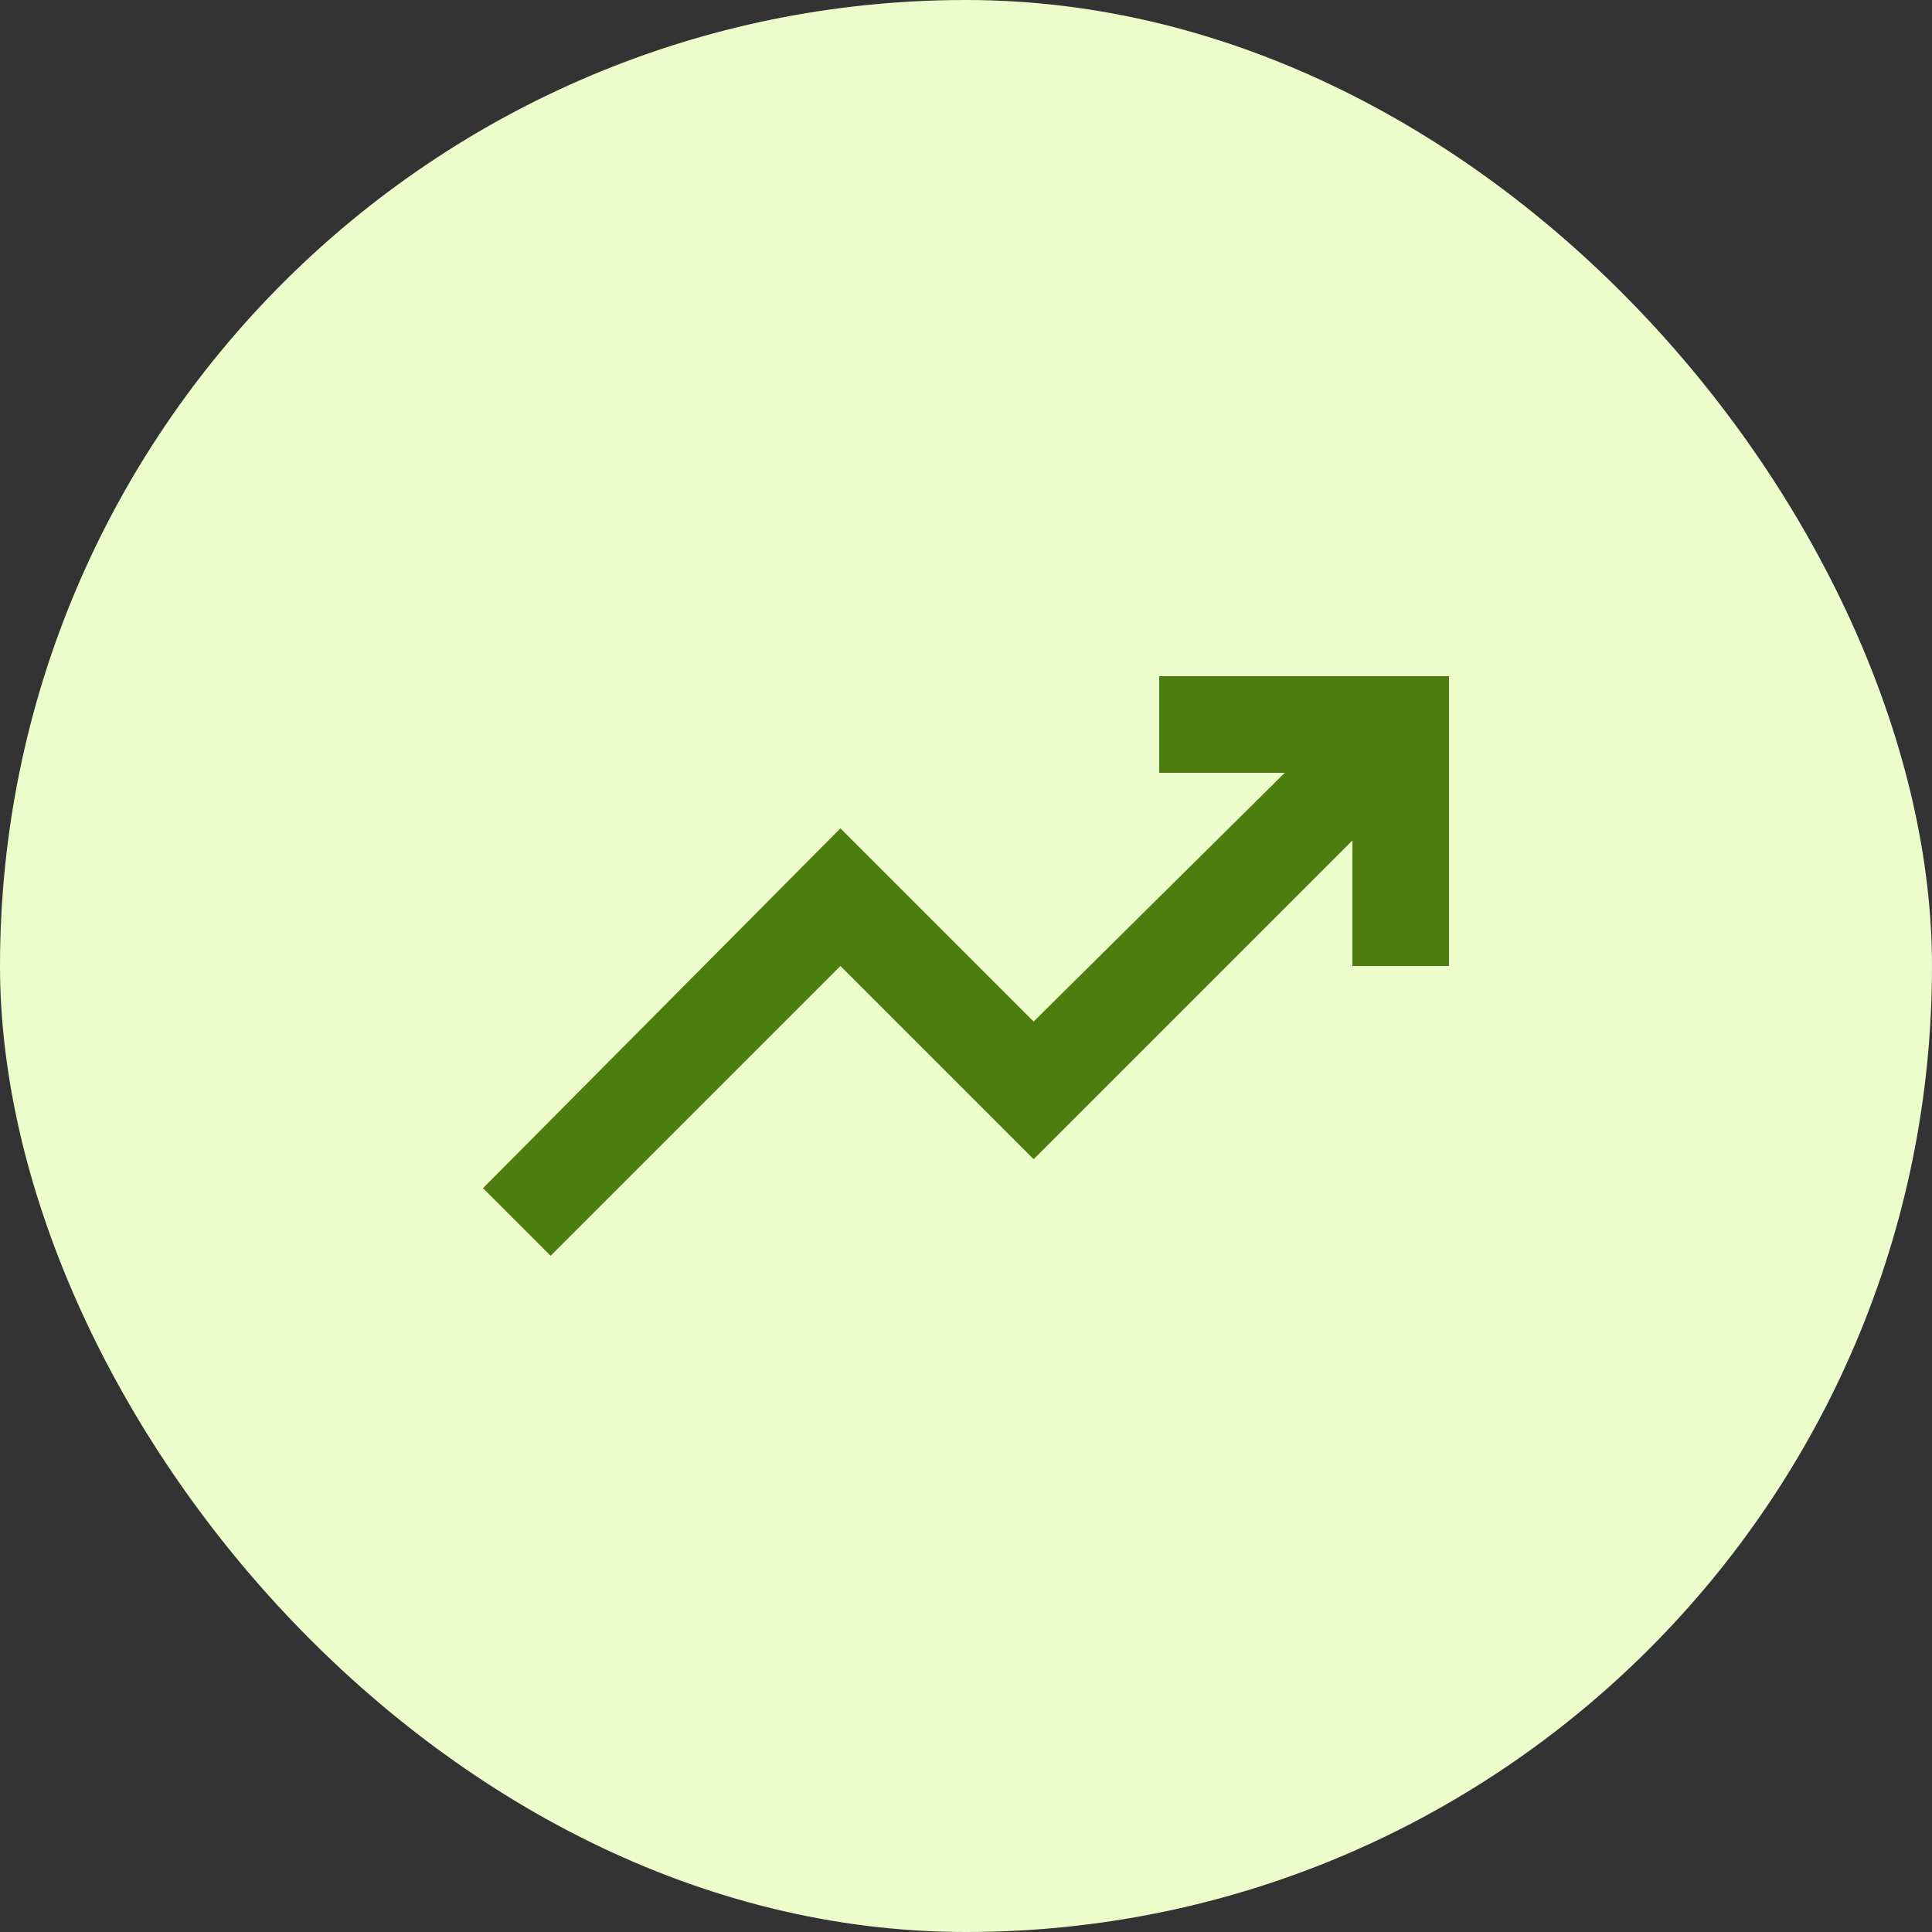
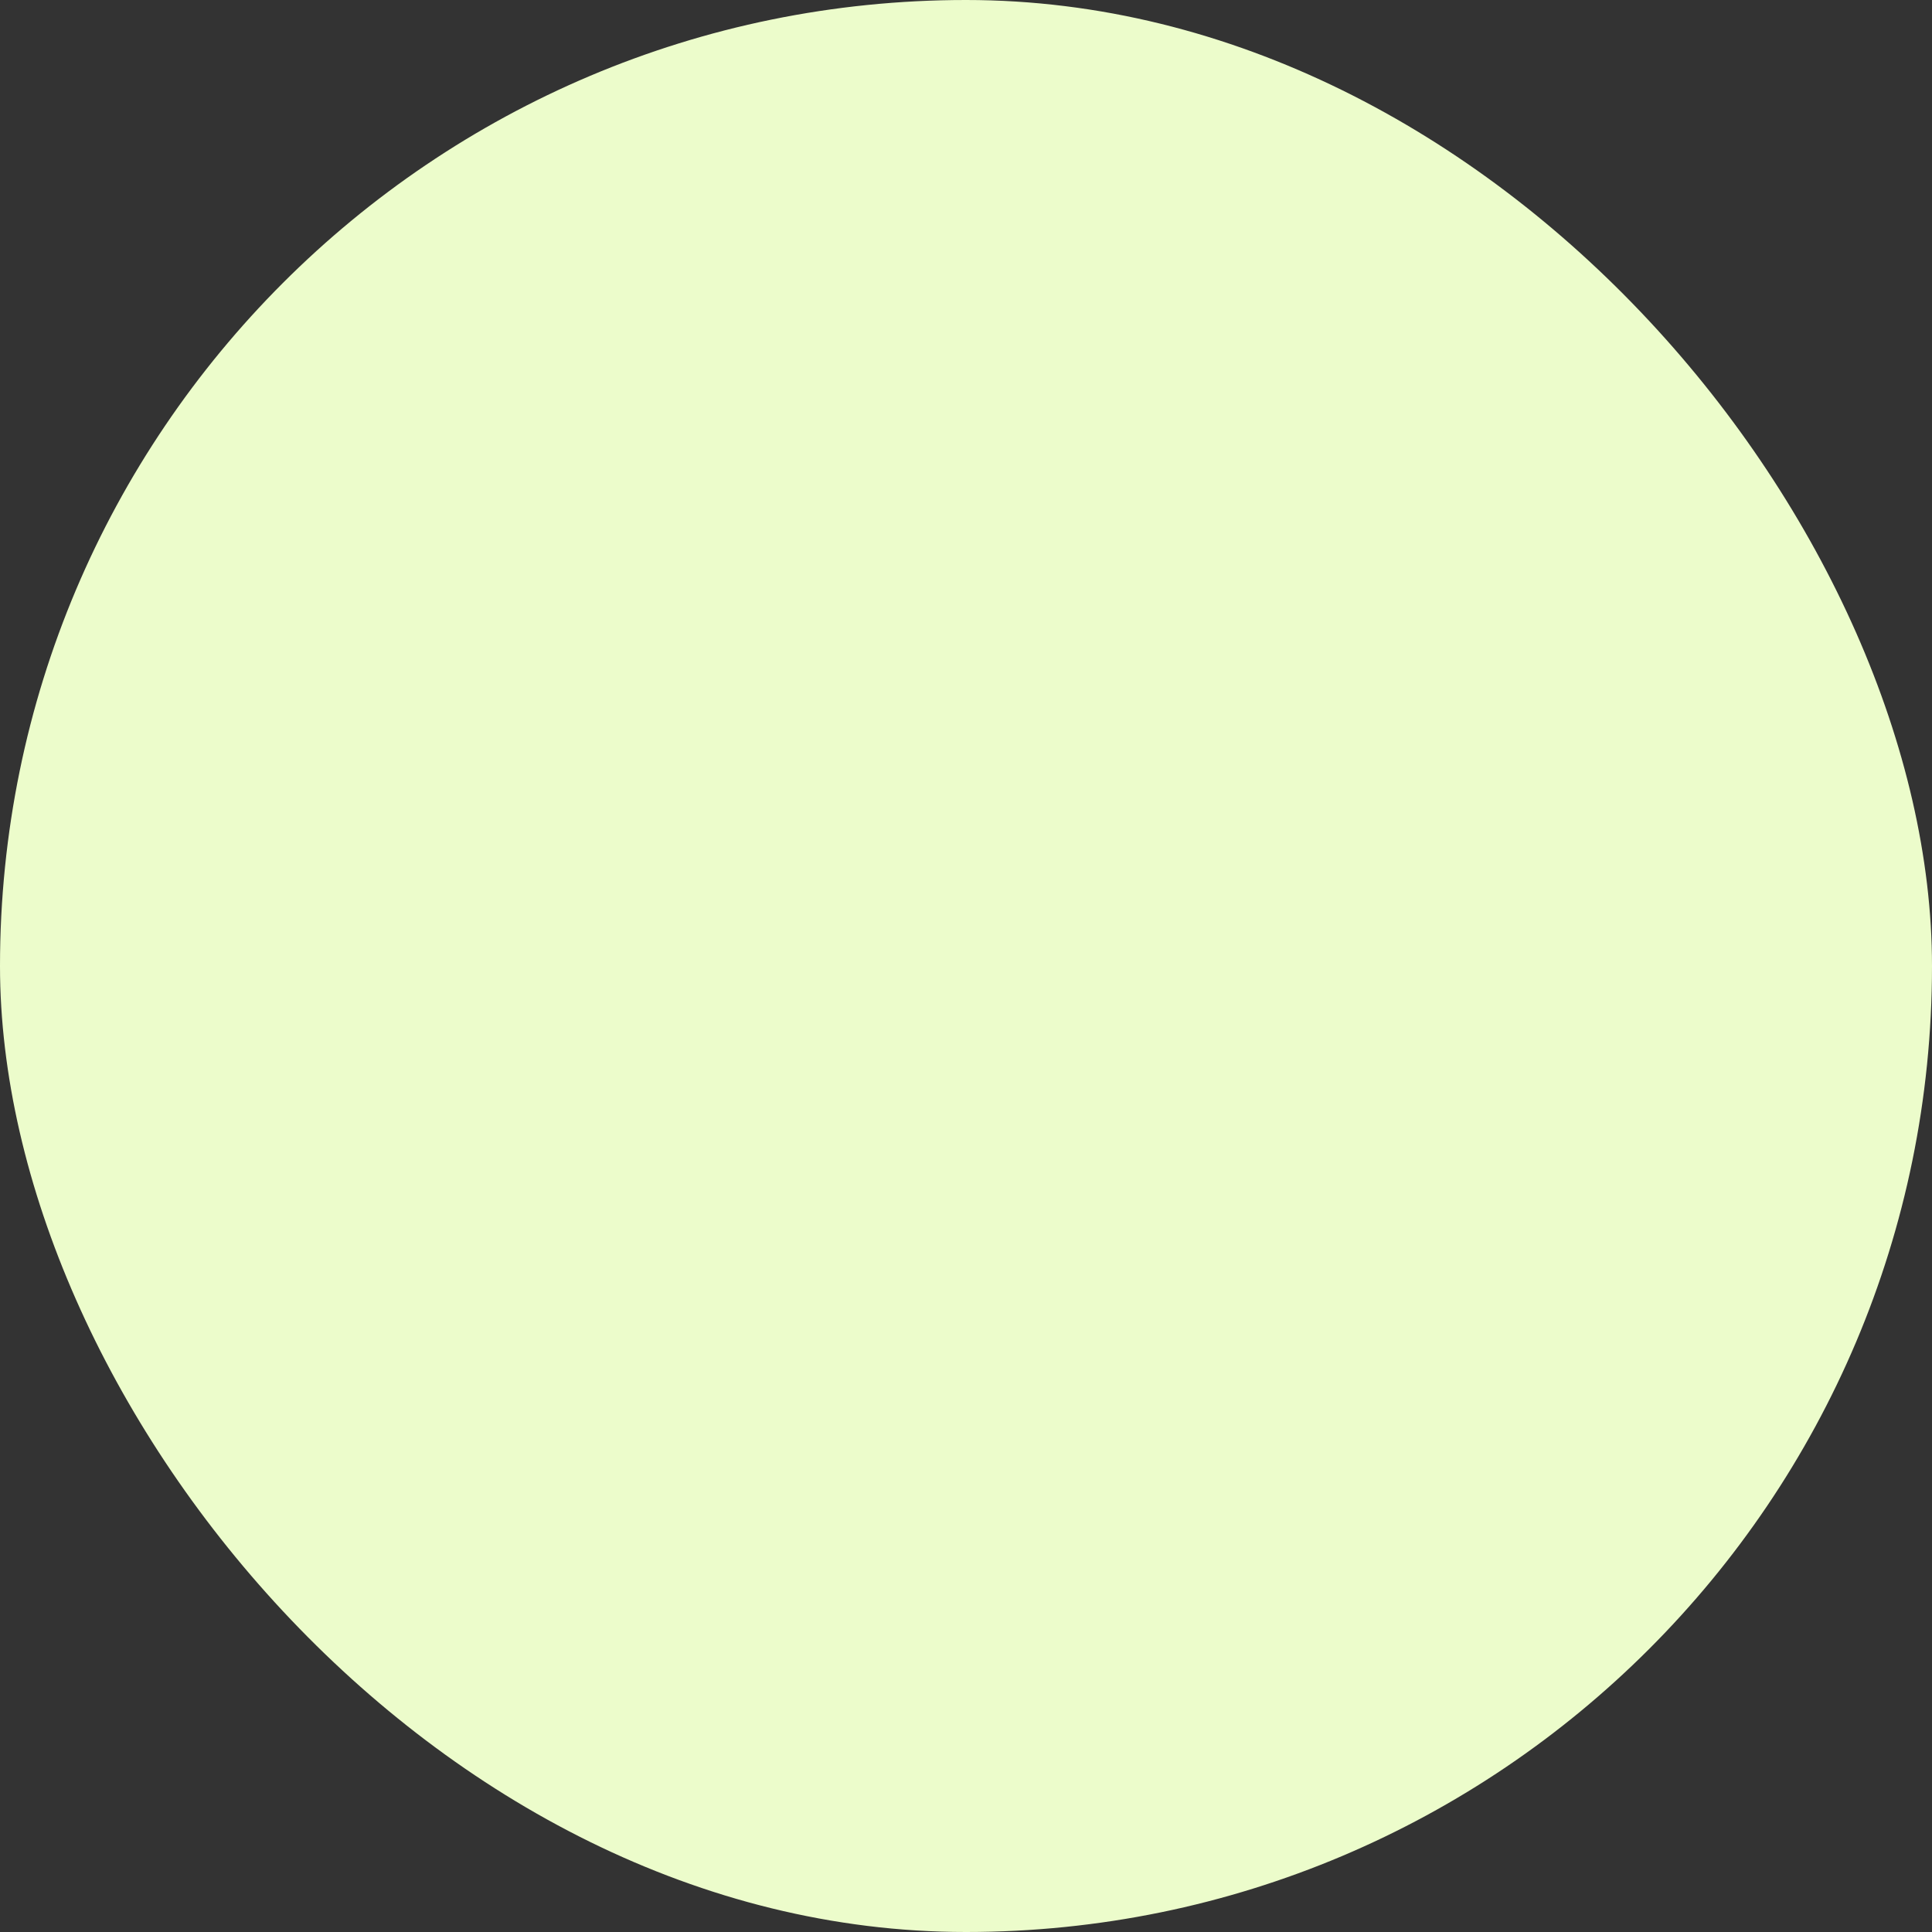
<svg xmlns="http://www.w3.org/2000/svg" width="40" height="40" viewBox="0 0 40 40" fill="none">
  <rect x="0" y="0" width="40" height="40" fill="#333333" stroke="none" />
  <rect width="40" height="40" rx="20" fill="#ECFCCB" />
-   <path d="M11.4 26L10 24.6L17.4 17.15L21.4 21.15L26.6 16H24V14H30V20H28V17.4L21.4 24L17.4 20L11.4 26Z" fill="#4D7C0F" />
</svg>